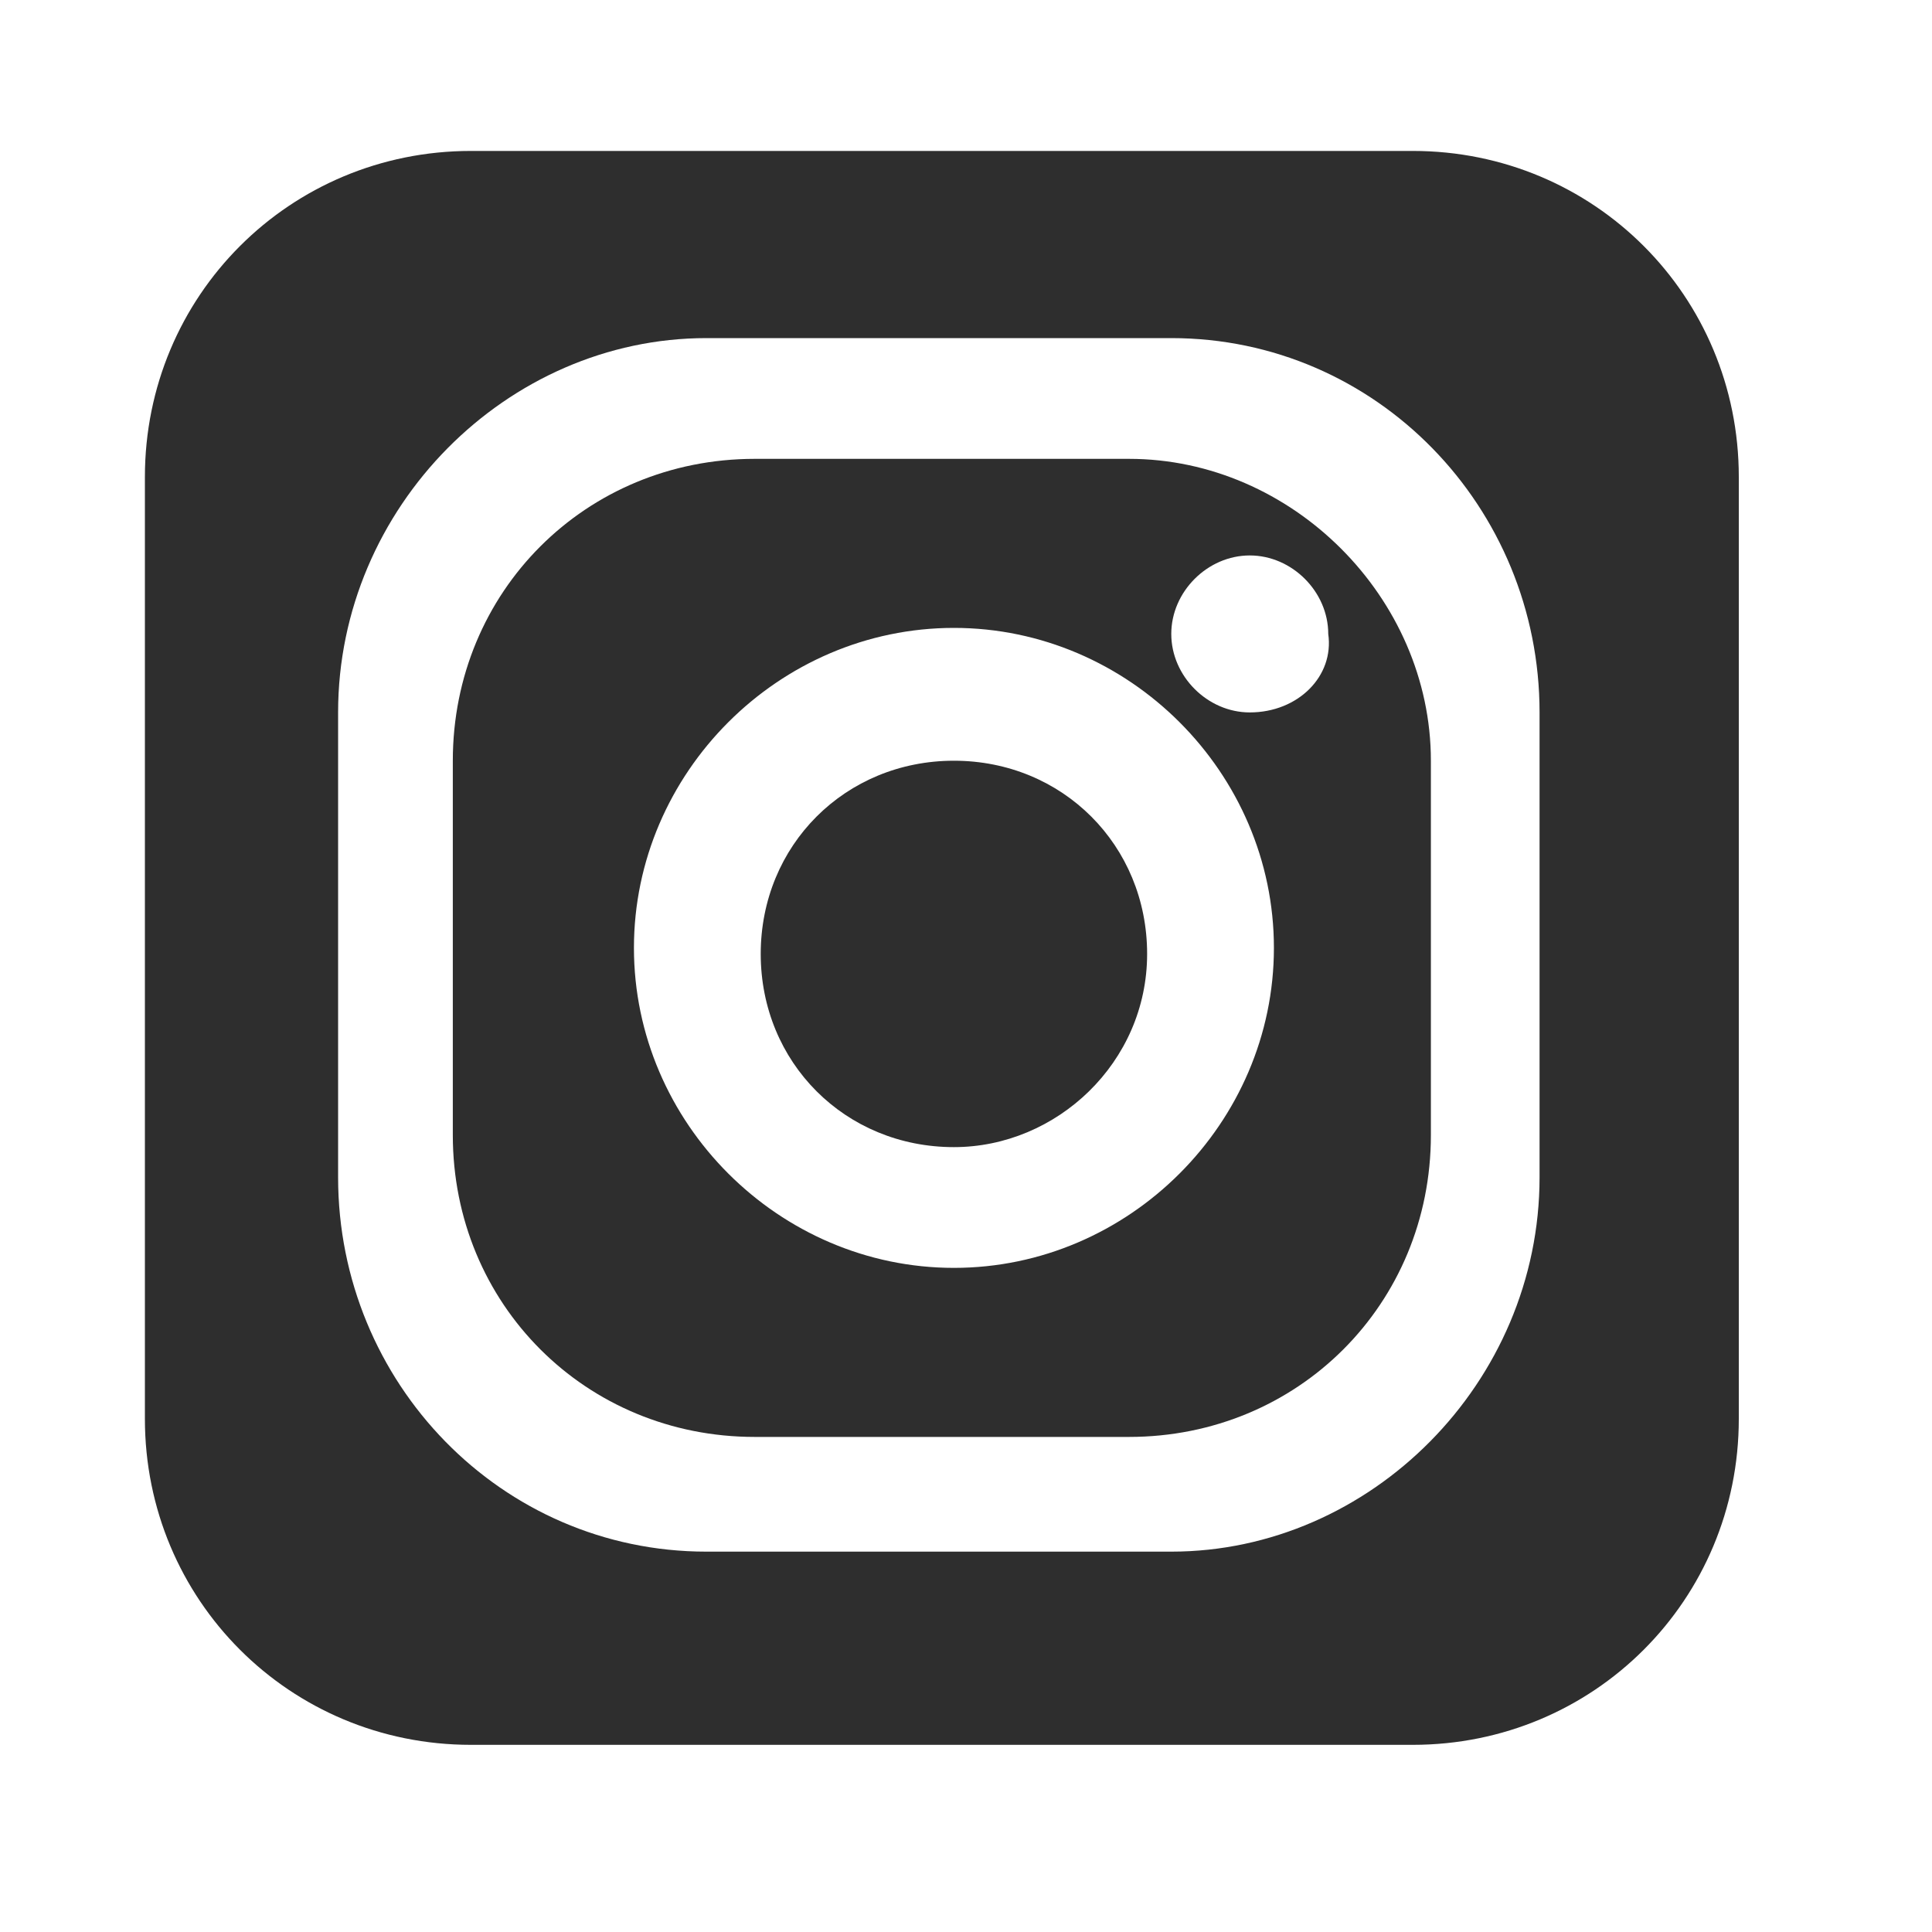
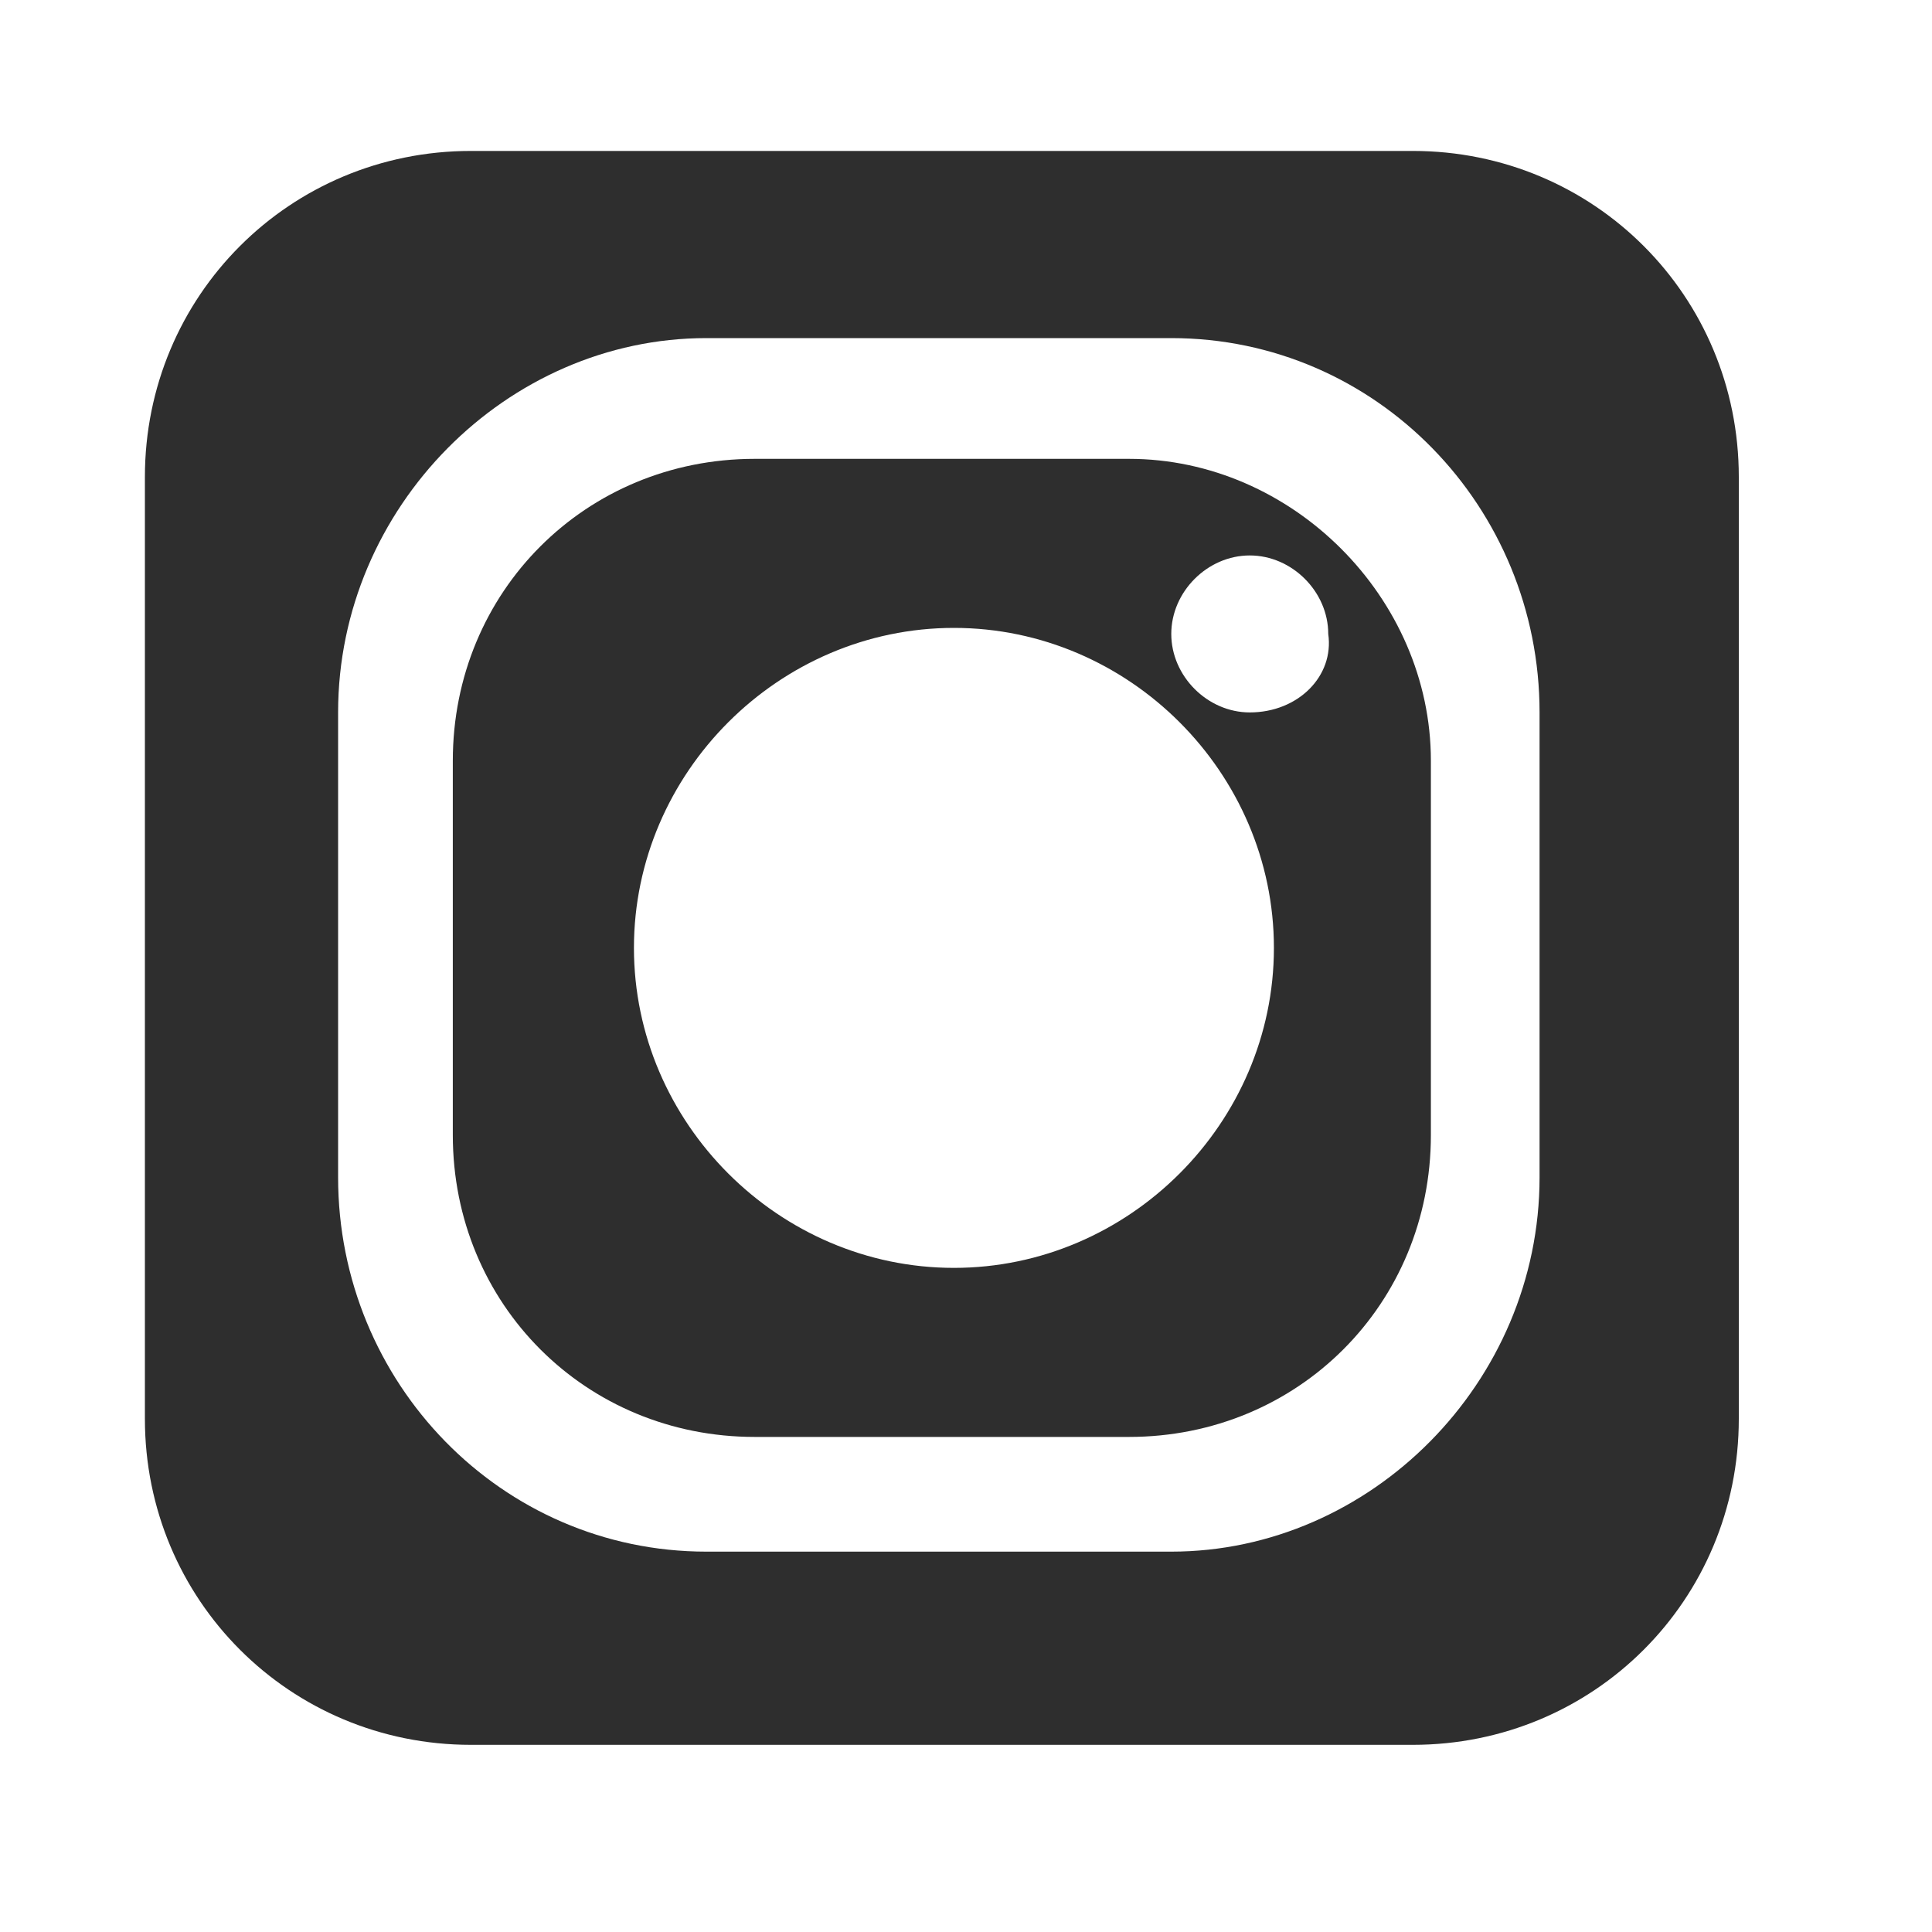
<svg xmlns="http://www.w3.org/2000/svg" version="1.1" id="Capa_1" x="0px" y="0px" viewBox="0 0 32 32" style="enable-background:new 0 0 32 32;" xml:space="preserve">
  <style type="text/css">
	.st0{fill:#2E2E2E;}
</style>
  <title>アートボード 5</title>
  <g>
-     <path class="st0" d="M15.8,12.6c-1.8,0-3.2,1.4-3.2,3.2s1.4,3.2,3.2,3.2c0,0,0,0,0,0c1.7,0,3.2-1.4,3.2-3.2   C19,14,17.6,12.6,15.8,12.6z" />
    <path class="st0" d="M18.7,7.6h-6.2c-2.8,0-5,2.2-5,5v6.2c0,2.8,2.2,5,5,5h6.2c2.8,0,5-2.2,5-5l0-6.2C23.7,9.9,21.4,7.6,18.7,7.6z    M15.8,21c-2.9,0-5.3-2.4-5.3-5.3s2.4-5.3,5.3-5.3s5.3,2.4,5.3,5.3S18.7,21,15.8,21z M20.7,11.8c-0.7,0-1.3-0.6-1.3-1.3   c0-0.7,0.6-1.3,1.3-1.3c0,0,0,0,0,0c0.7,0,1.3,0.6,1.3,1.3C22.1,11.2,21.5,11.8,20.7,11.8z" />
    <path class="st0" d="M23.4,2.5H7.8c-3,0-5.4,2.4-5.4,5.4v15.6c0,3,2.4,5.4,5.4,5.4h15.6c3,0,5.4-2.4,5.4-5.4V7.9   C28.8,4.9,26.4,2.5,23.4,2.5z M25.5,19.5c0,3.4-2.8,6.2-6.1,6.2h-7.7c-3.4,0-6.1-2.8-6.1-6.2v-7.7c0-3.4,2.8-6.2,6.1-6.2h7.7   c3.4,0,6.1,2.8,6.1,6.2V19.5z" />
  </g>
</svg>